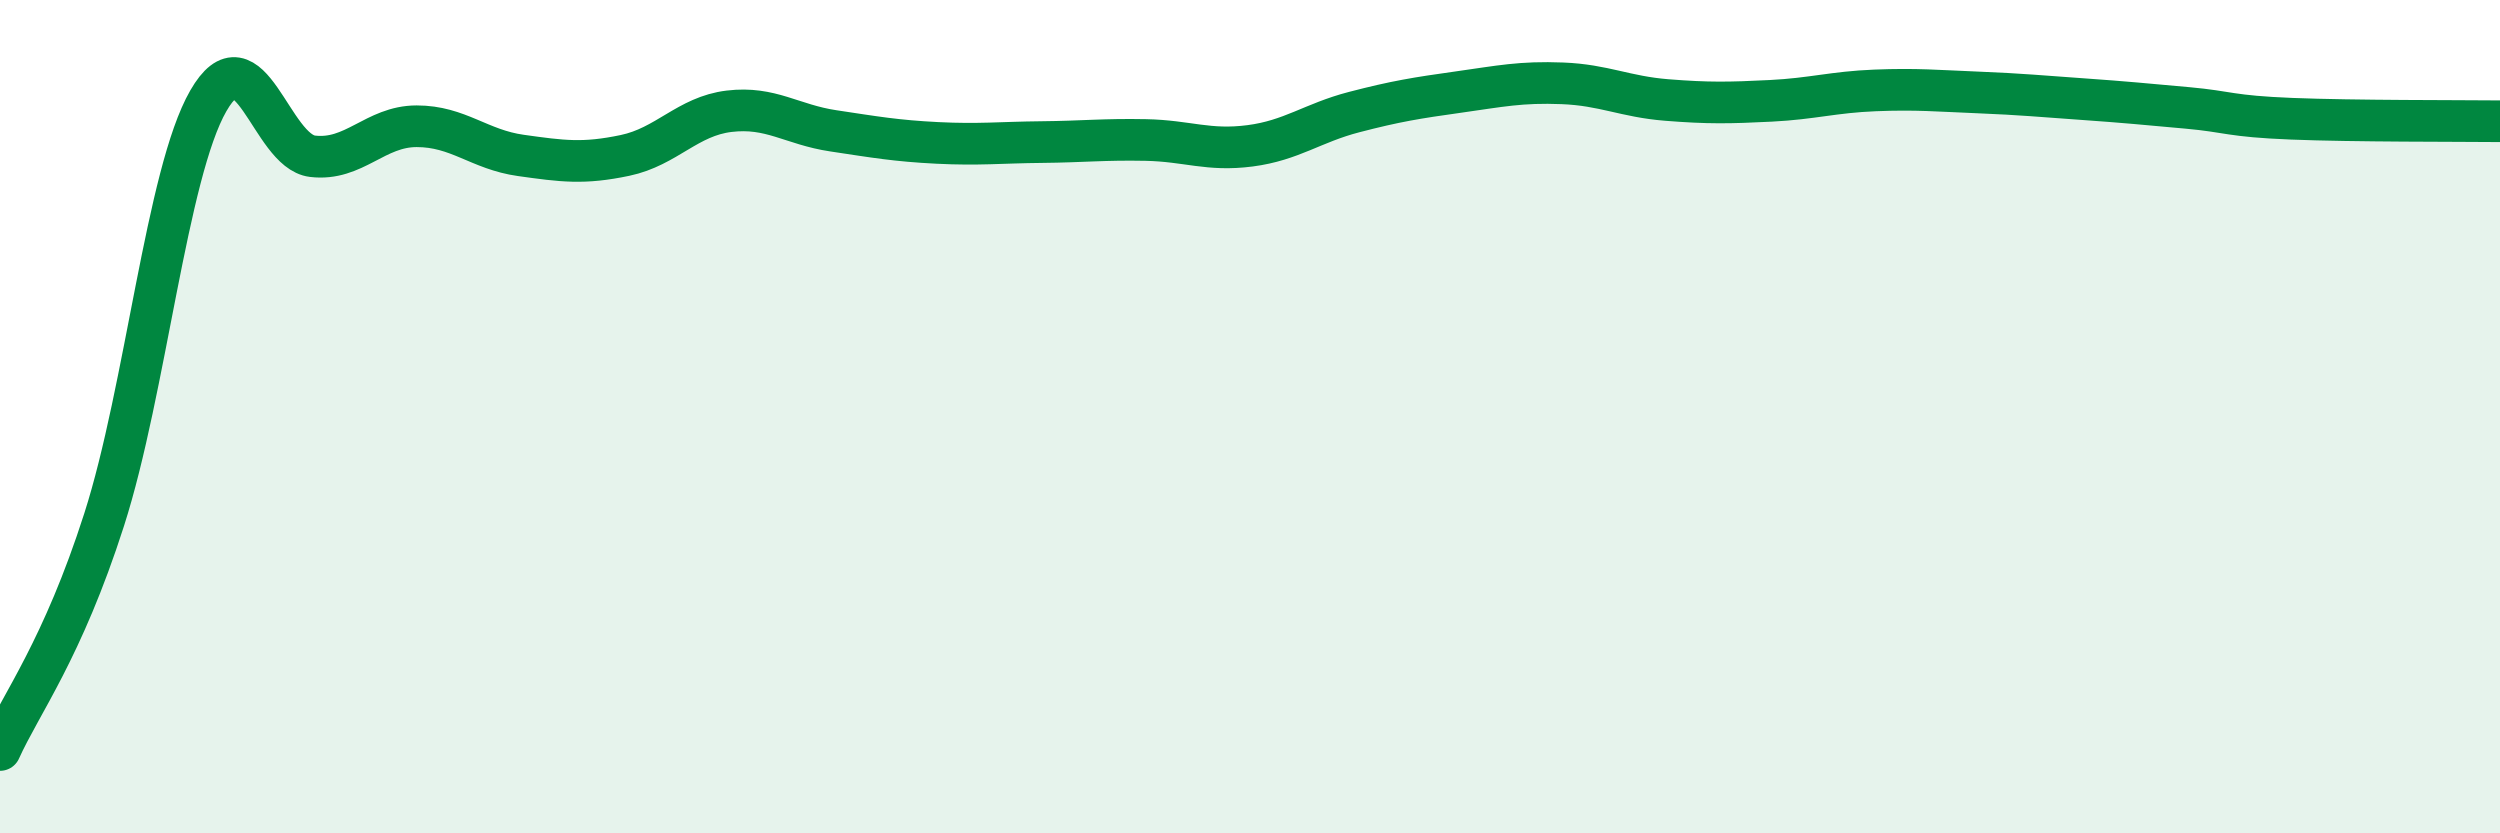
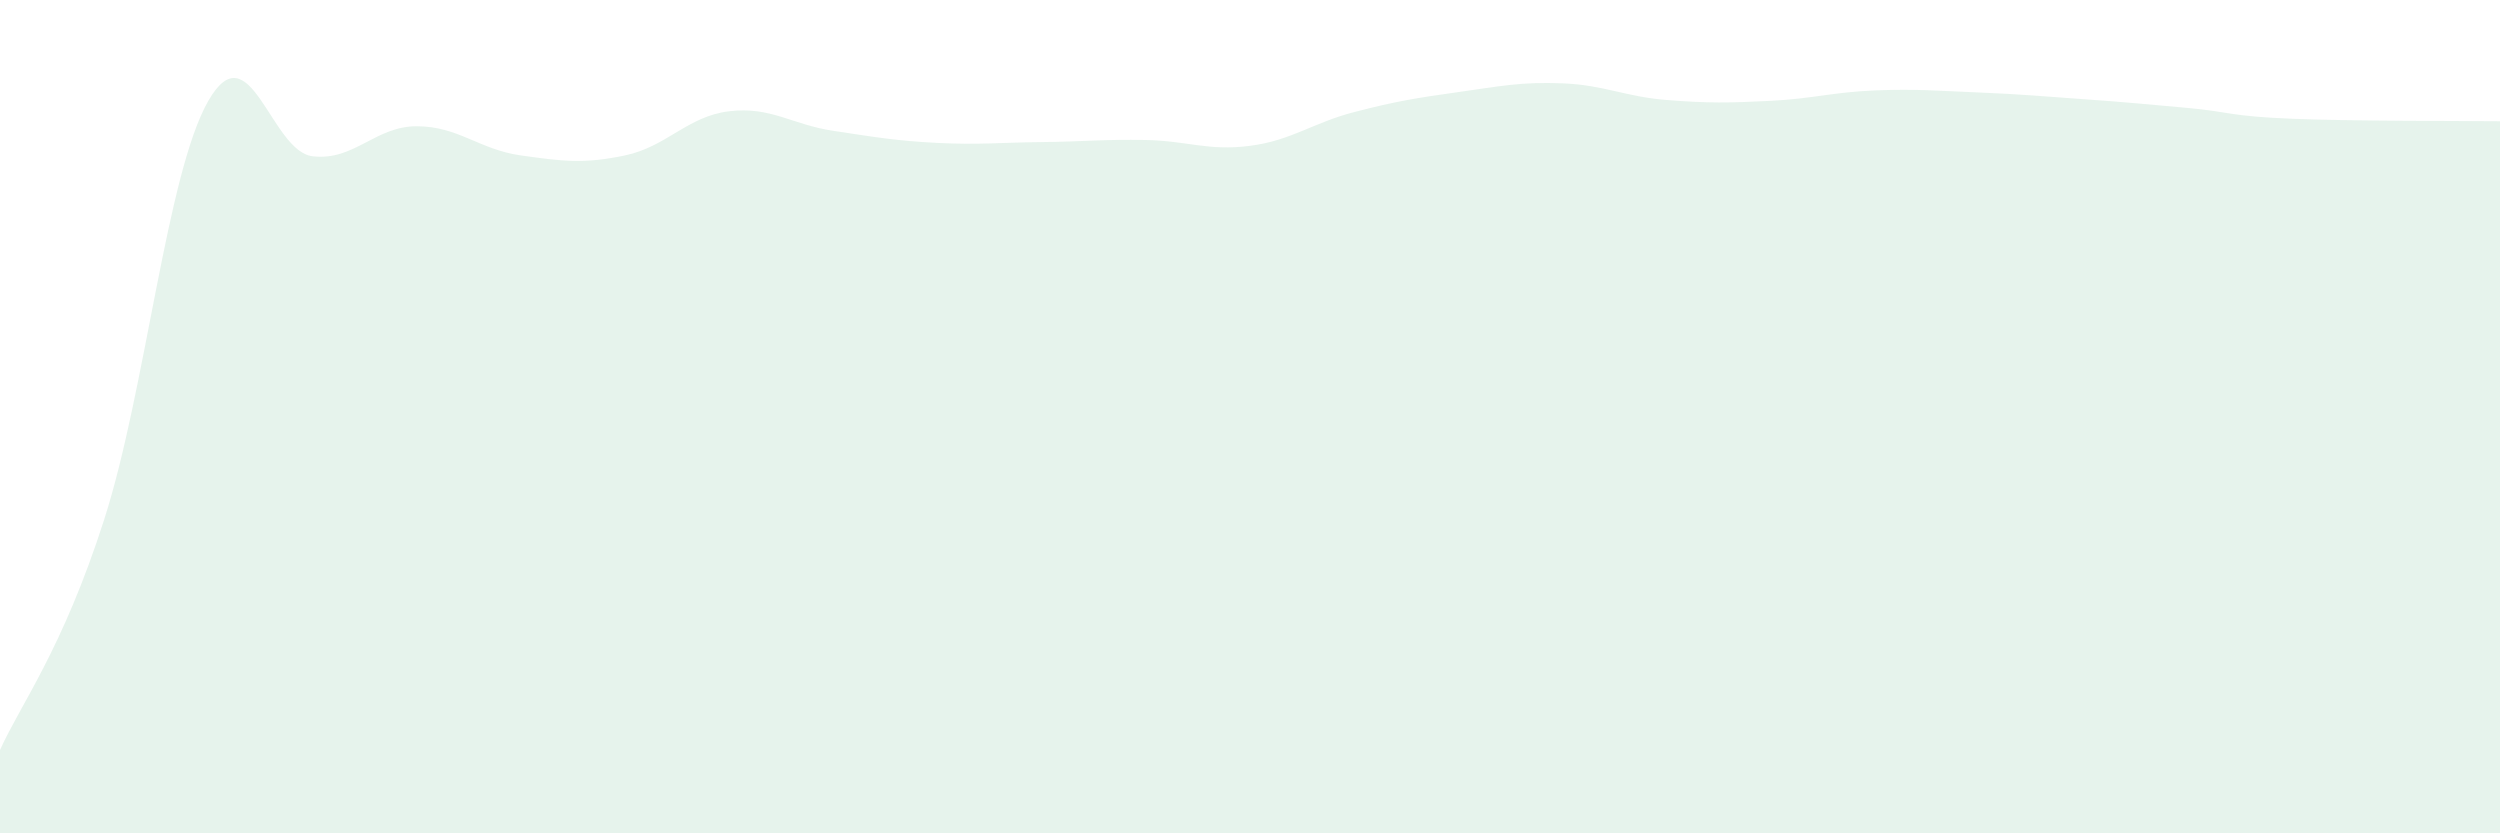
<svg xmlns="http://www.w3.org/2000/svg" width="60" height="20" viewBox="0 0 60 20">
  <path d="M 0,18 C 0.5,16.89 1.5,15.59 2.5,12.47 C 3.5,9.35 4,4.16 5,2.42 C 6,0.68 6.5,3.63 7.5,3.75 C 8.5,3.87 9,3.03 10,3.03 C 11,3.03 11.5,3.59 12.5,3.73 C 13.5,3.87 14,3.94 15,3.73 C 16,3.52 16.5,2.79 17.5,2.67 C 18.5,2.55 19,2.99 20,3.14 C 21,3.29 21.5,3.38 22.5,3.43 C 23.5,3.48 24,3.42 25,3.41 C 26,3.4 26.5,3.34 27.5,3.36 C 28.5,3.38 29,3.63 30,3.5 C 31,3.37 31.5,2.95 32.5,2.69 C 33.5,2.43 34,2.35 35,2.21 C 36,2.07 36.5,1.96 37.5,2 C 38.5,2.04 39,2.32 40,2.4 C 41,2.48 41.5,2.47 42.5,2.42 C 43.5,2.37 44,2.21 45,2.17 C 46,2.13 46.5,2.18 47.5,2.22 C 48.5,2.26 49,2.31 50,2.38 C 51,2.45 51.5,2.5 52.5,2.59 C 53.5,2.68 53.5,2.79 55,2.85 C 56.5,2.91 59,2.9 60,2.91L60 20L0 20Z" fill="#008740" opacity="0.1" stroke-linecap="round" stroke-linejoin="round" />
-   <path d="M 0,18 C 0.5,16.89 1.5,15.59 2.5,12.47 C 3.5,9.35 4,4.16 5,2.42 C 6,0.68 6.5,3.63 7.5,3.75 C 8.5,3.87 9,3.03 10,3.03 C 11,3.03 11.5,3.59 12.5,3.73 C 13.5,3.87 14,3.94 15,3.73 C 16,3.52 16.5,2.79 17.5,2.67 C 18.5,2.55 19,2.99 20,3.14 C 21,3.29 21.5,3.38 22.5,3.43 C 23.5,3.48 24,3.42 25,3.41 C 26,3.4 26.5,3.34 27.5,3.36 C 28.5,3.38 29,3.63 30,3.5 C 31,3.37 31.5,2.95 32.5,2.69 C 33.5,2.43 34,2.35 35,2.21 C 36,2.07 36.5,1.96 37.5,2 C 38.5,2.04 39,2.32 40,2.4 C 41,2.48 41.5,2.47 42.5,2.42 C 43.5,2.37 44,2.21 45,2.17 C 46,2.13 46.5,2.18 47.5,2.22 C 48.5,2.26 49,2.31 50,2.38 C 51,2.45 51.5,2.5 52.5,2.59 C 53.5,2.68 53.5,2.79 55,2.85 C 56.5,2.91 59,2.9 60,2.91" stroke="#008740" stroke-width="1" fill="none" stroke-linecap="round" stroke-linejoin="round" />
</svg>